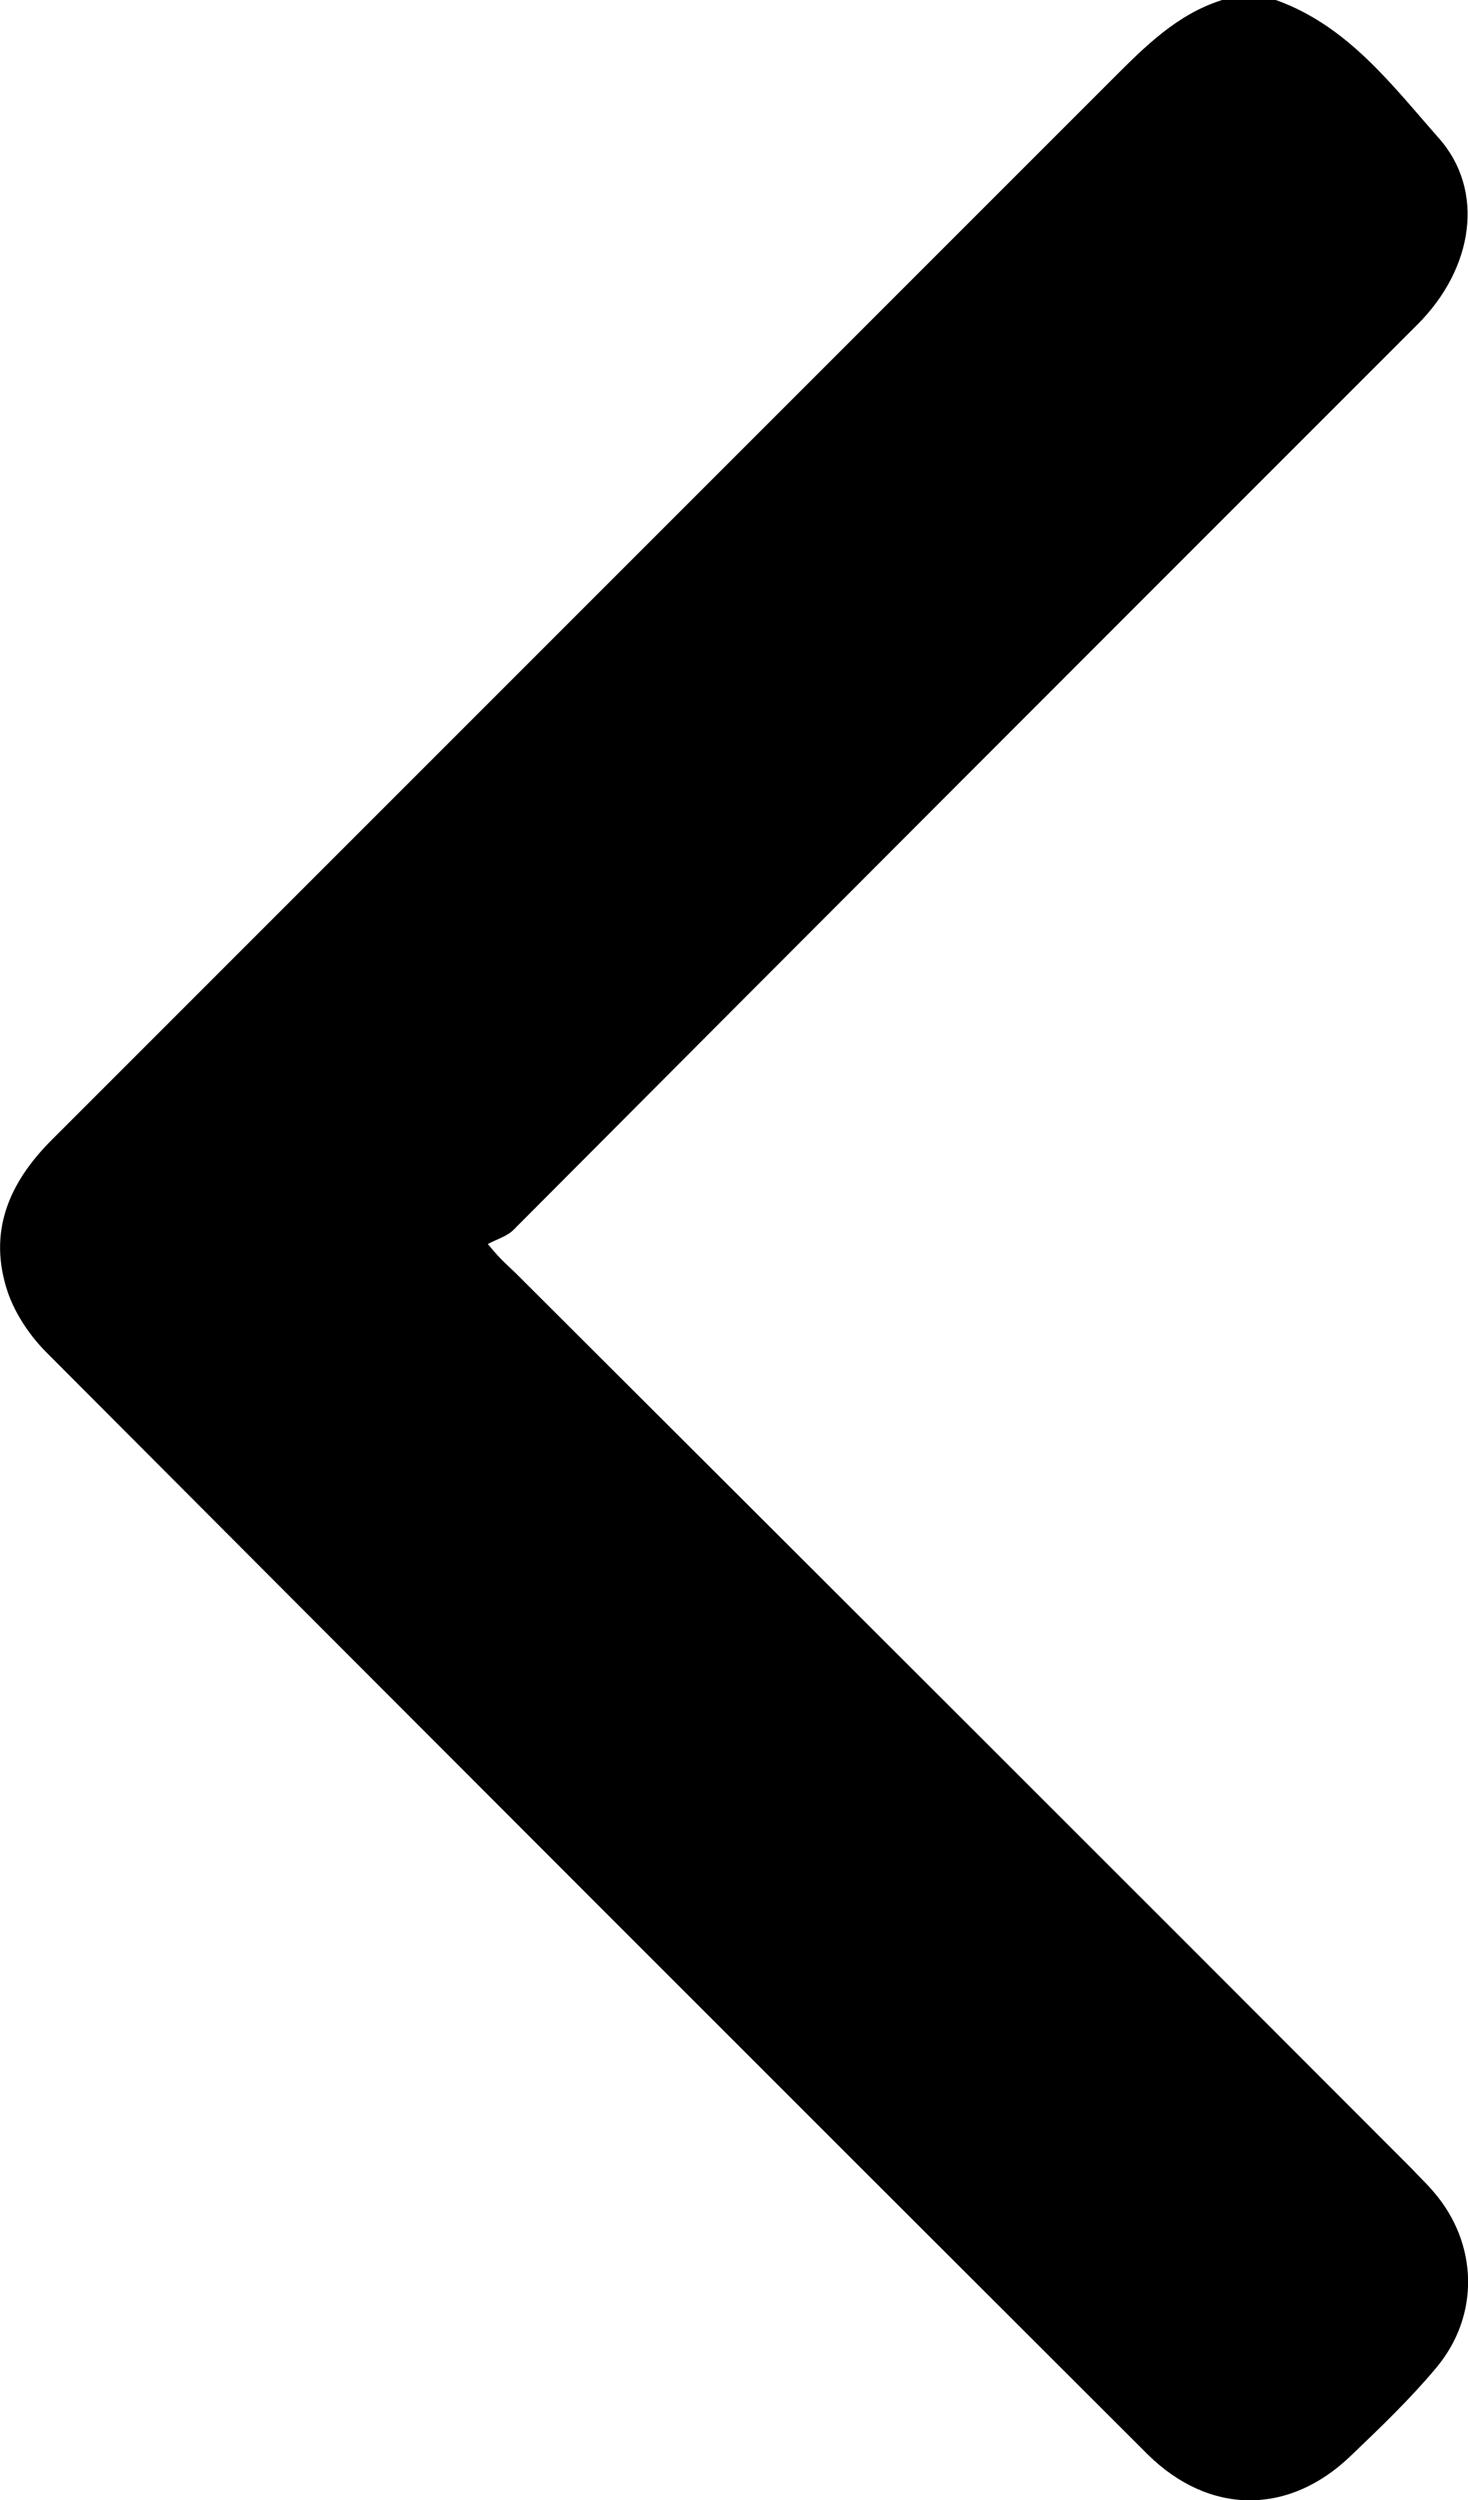
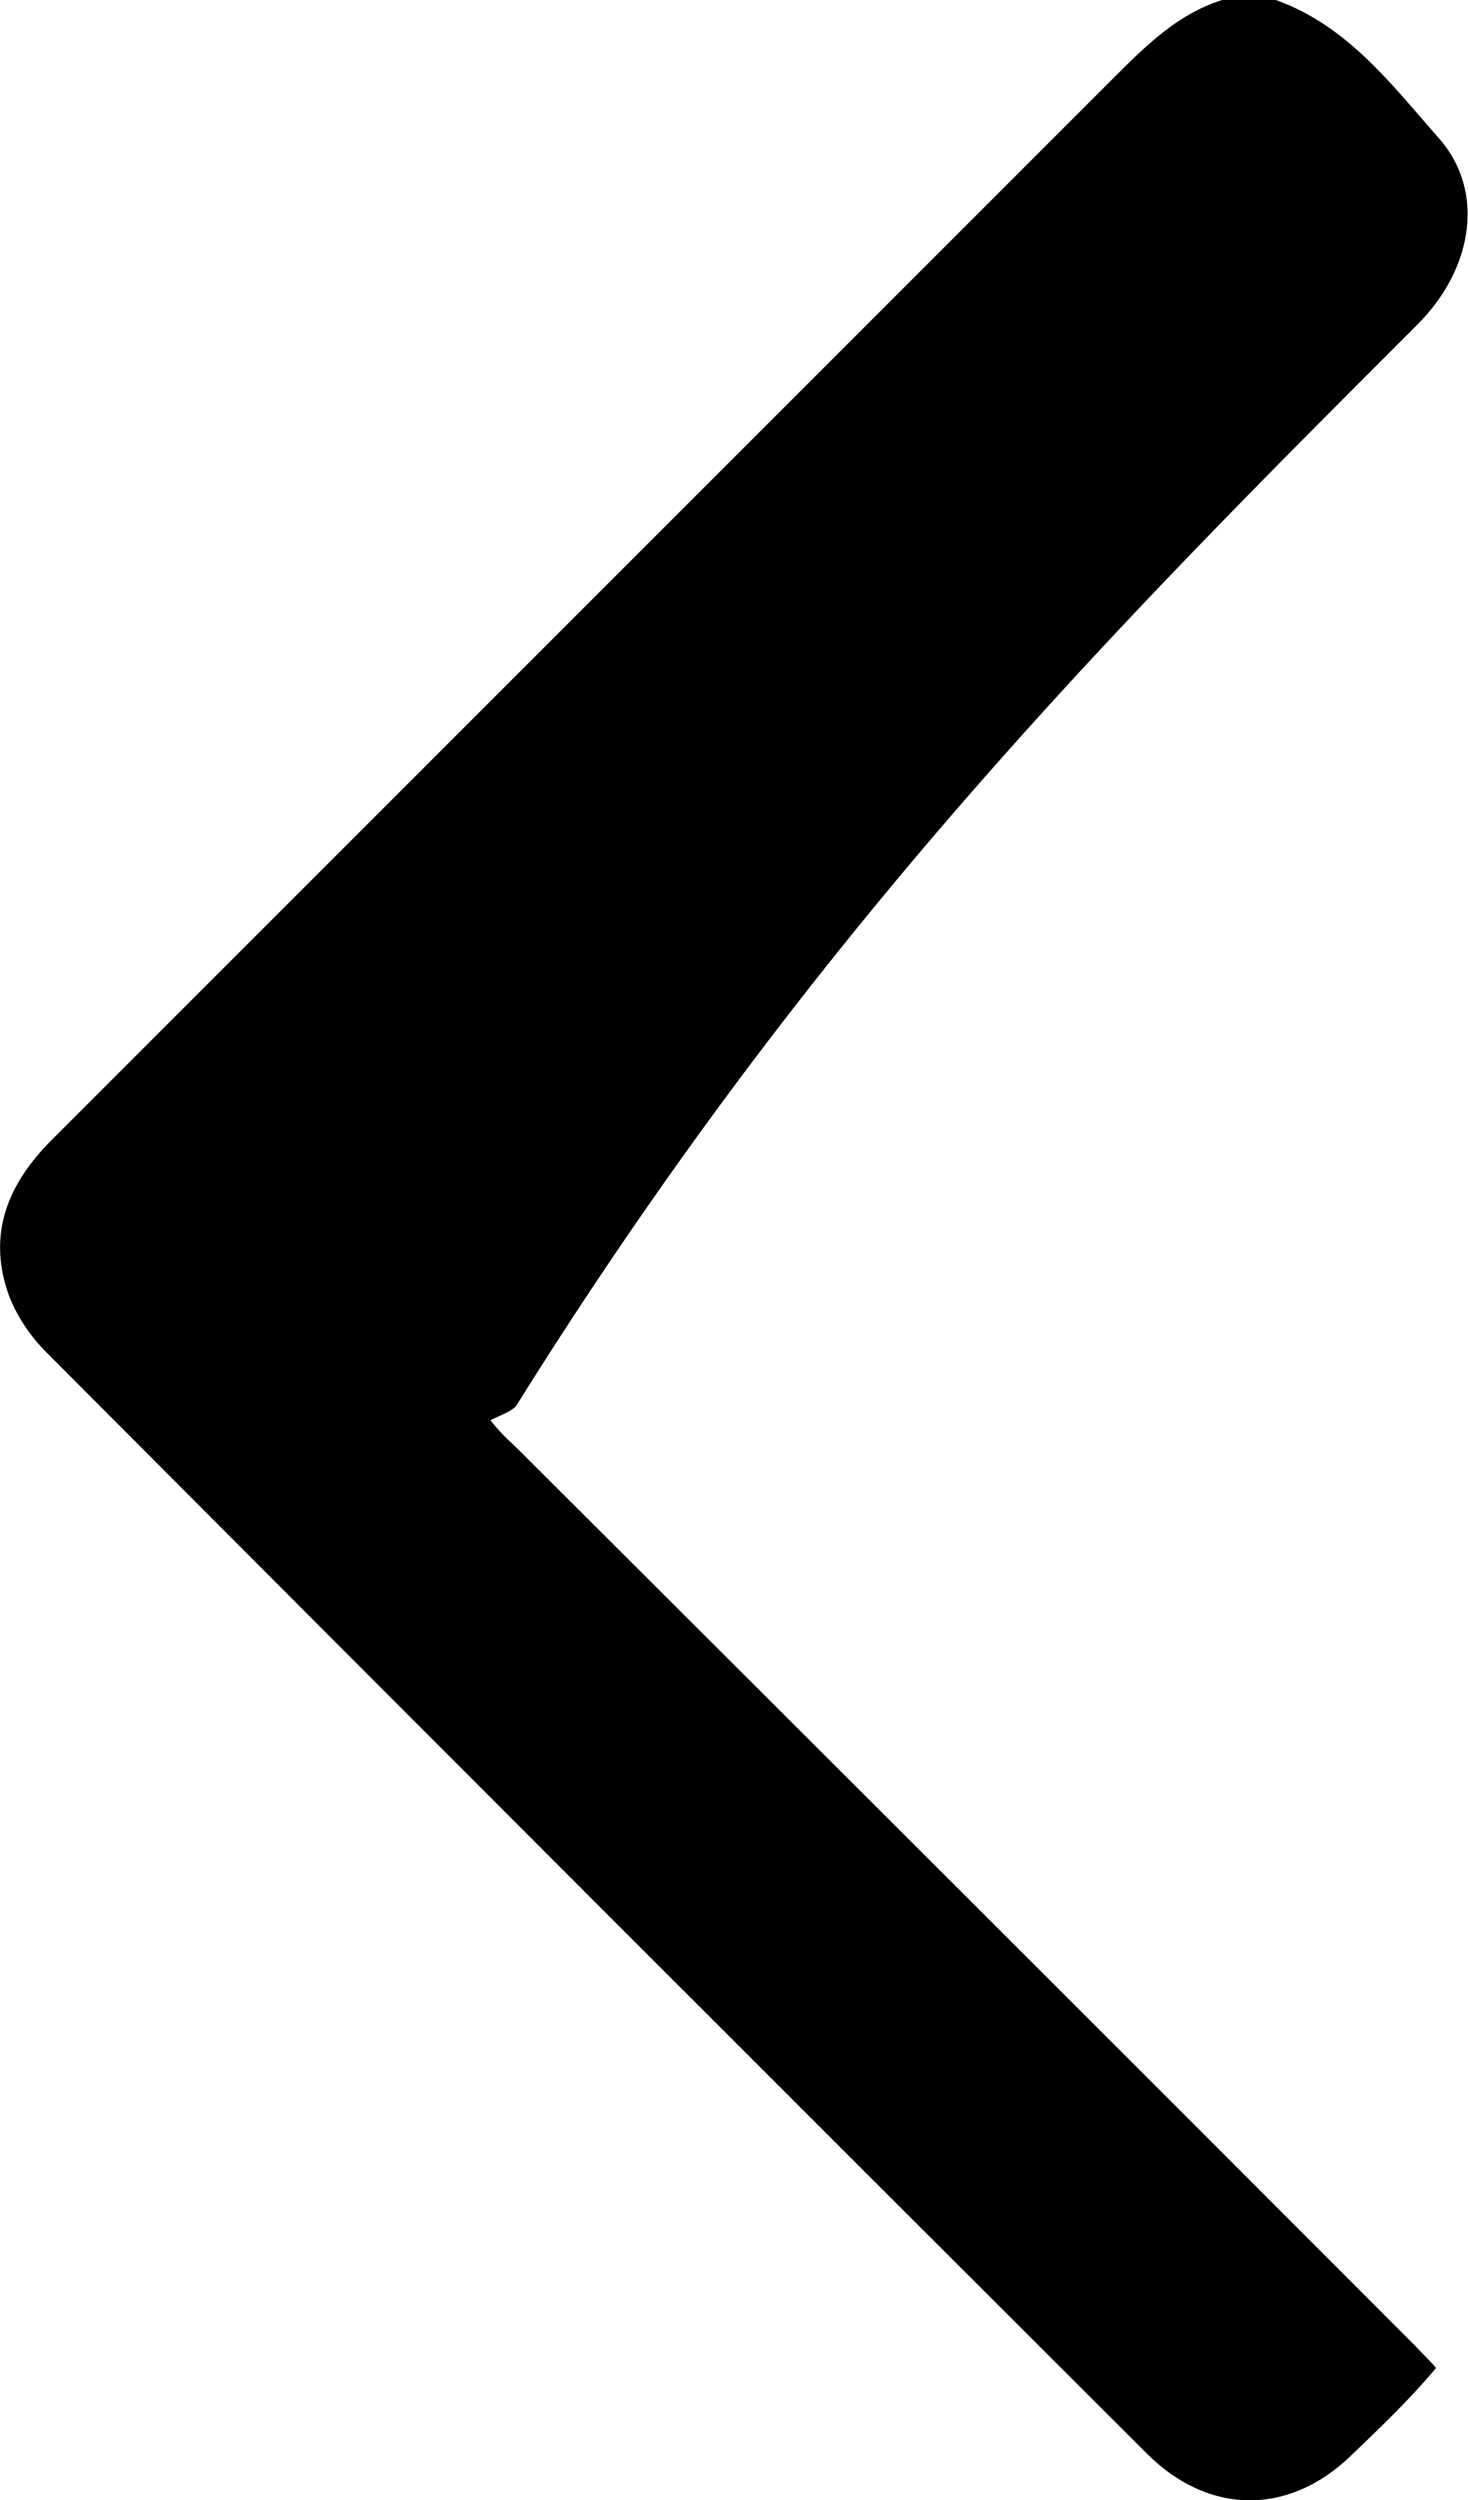
<svg xmlns="http://www.w3.org/2000/svg" x="0px" y="0px" viewBox="0 0 229.9 391.5" style="enable-background:new 0 0 229.9 391.5;" xml:space="preserve">
  <g>
-     <path d="M191.4,0c-7,2.2-12,7.2-17.1,12.3C118.9,67.7,63.5,123.1,8.1,178.5c-6.8,6.8-10,14.5-6.9,23.8c1.2,3.5,3.5,6.9,6.1,9.5   c57.4,57.6,114.8,115,172.4,172.5c9.7,9.6,22.2,9.6,31.9,0.2c4.6-4.4,9.2-8.8,13.3-13.7c6.9-8.2,6.6-19.5-0.4-27.6   c-1.1-1.3-2.3-2.4-3.4-3.6c-46.7-46.8-93.5-93.5-140.3-140.2c-1.1-1.1-2.3-2-4.4-4.6c1.3-0.7,3-1.2,4-2.2   C127.6,145.2,174.8,98,222,50.8c8.8-8.8,10.6-21,3.3-29.2C217.9,13.2,211,4,199.8,0C197,0,194.2,0,191.4,0z" />
+     <path d="M191.4,0c-7,2.2-12,7.2-17.1,12.3C118.9,67.7,63.5,123.1,8.1,178.5c-6.8,6.8-10,14.5-6.9,23.8c1.2,3.5,3.5,6.9,6.1,9.5   c57.4,57.6,114.8,115,172.4,172.5c9.7,9.6,22.2,9.6,31.9,0.2c4.6-4.4,9.2-8.8,13.3-13.7c-1.1-1.3-2.3-2.4-3.4-3.6c-46.7-46.8-93.5-93.5-140.3-140.2c-1.1-1.1-2.3-2-4.4-4.6c1.3-0.7,3-1.2,4-2.2   C127.6,145.2,174.8,98,222,50.8c8.8-8.8,10.6-21,3.3-29.2C217.9,13.2,211,4,199.8,0C197,0,194.2,0,191.4,0z" />
  </g>
</svg>